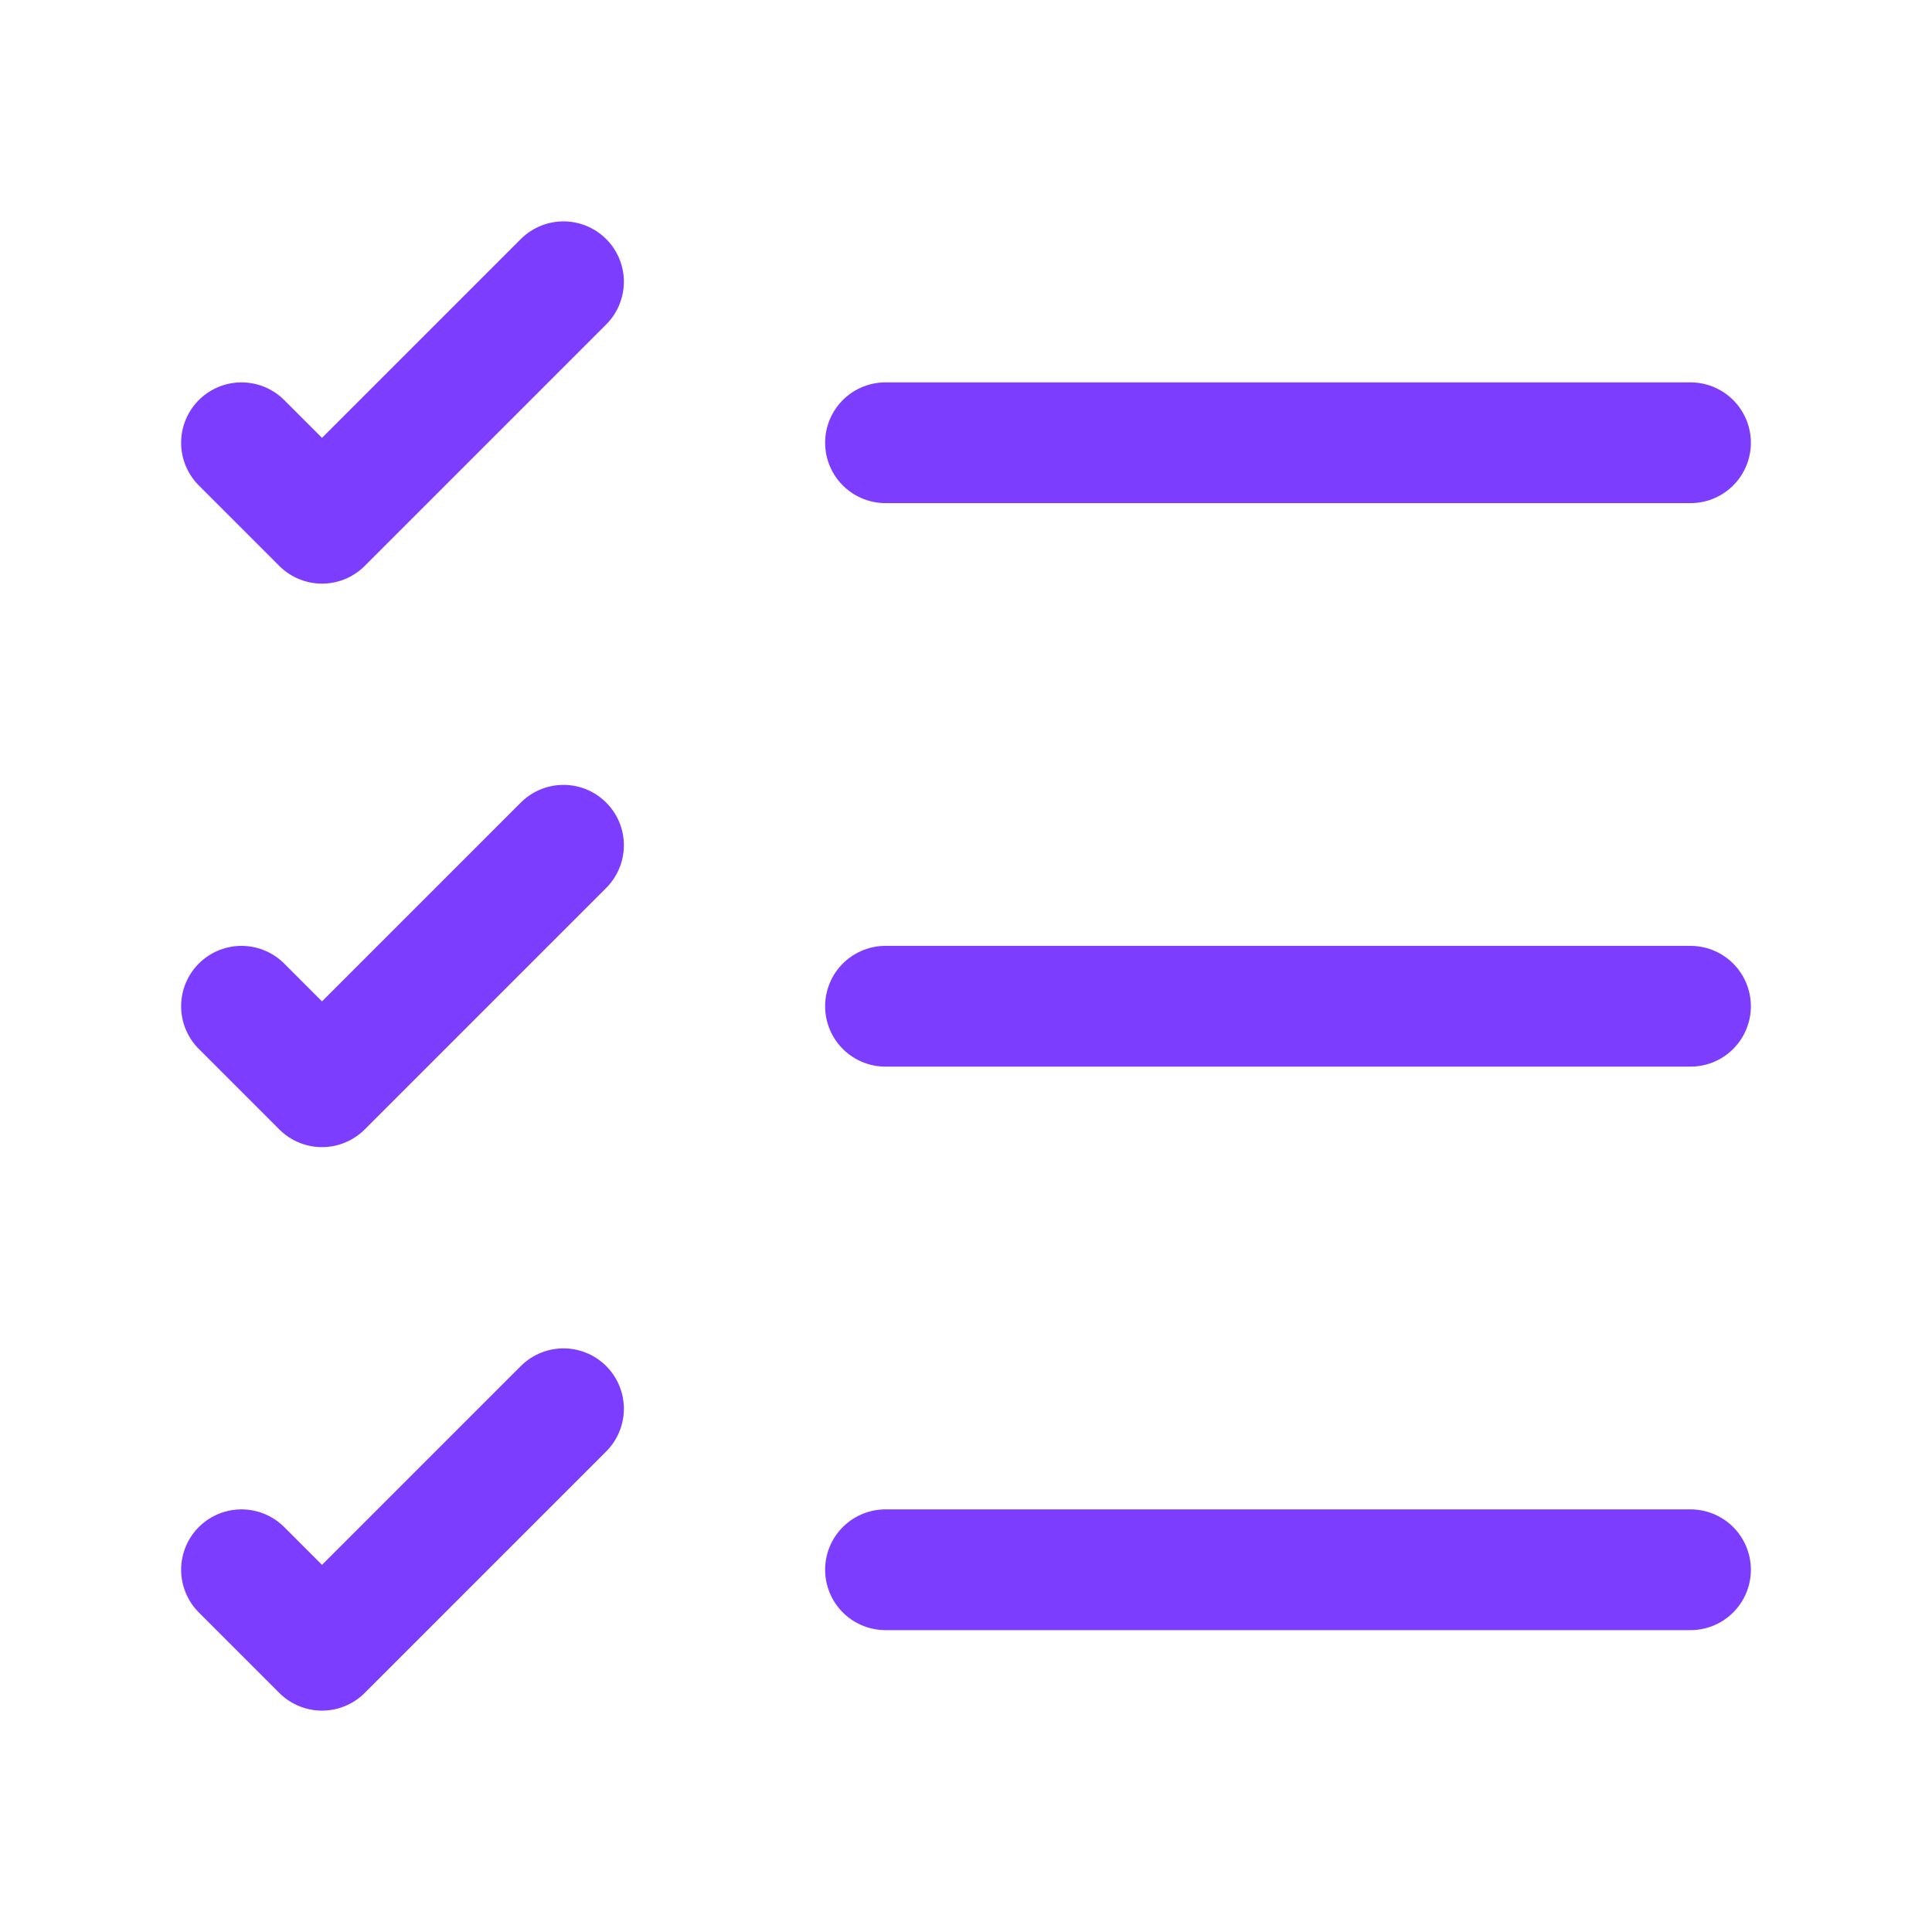
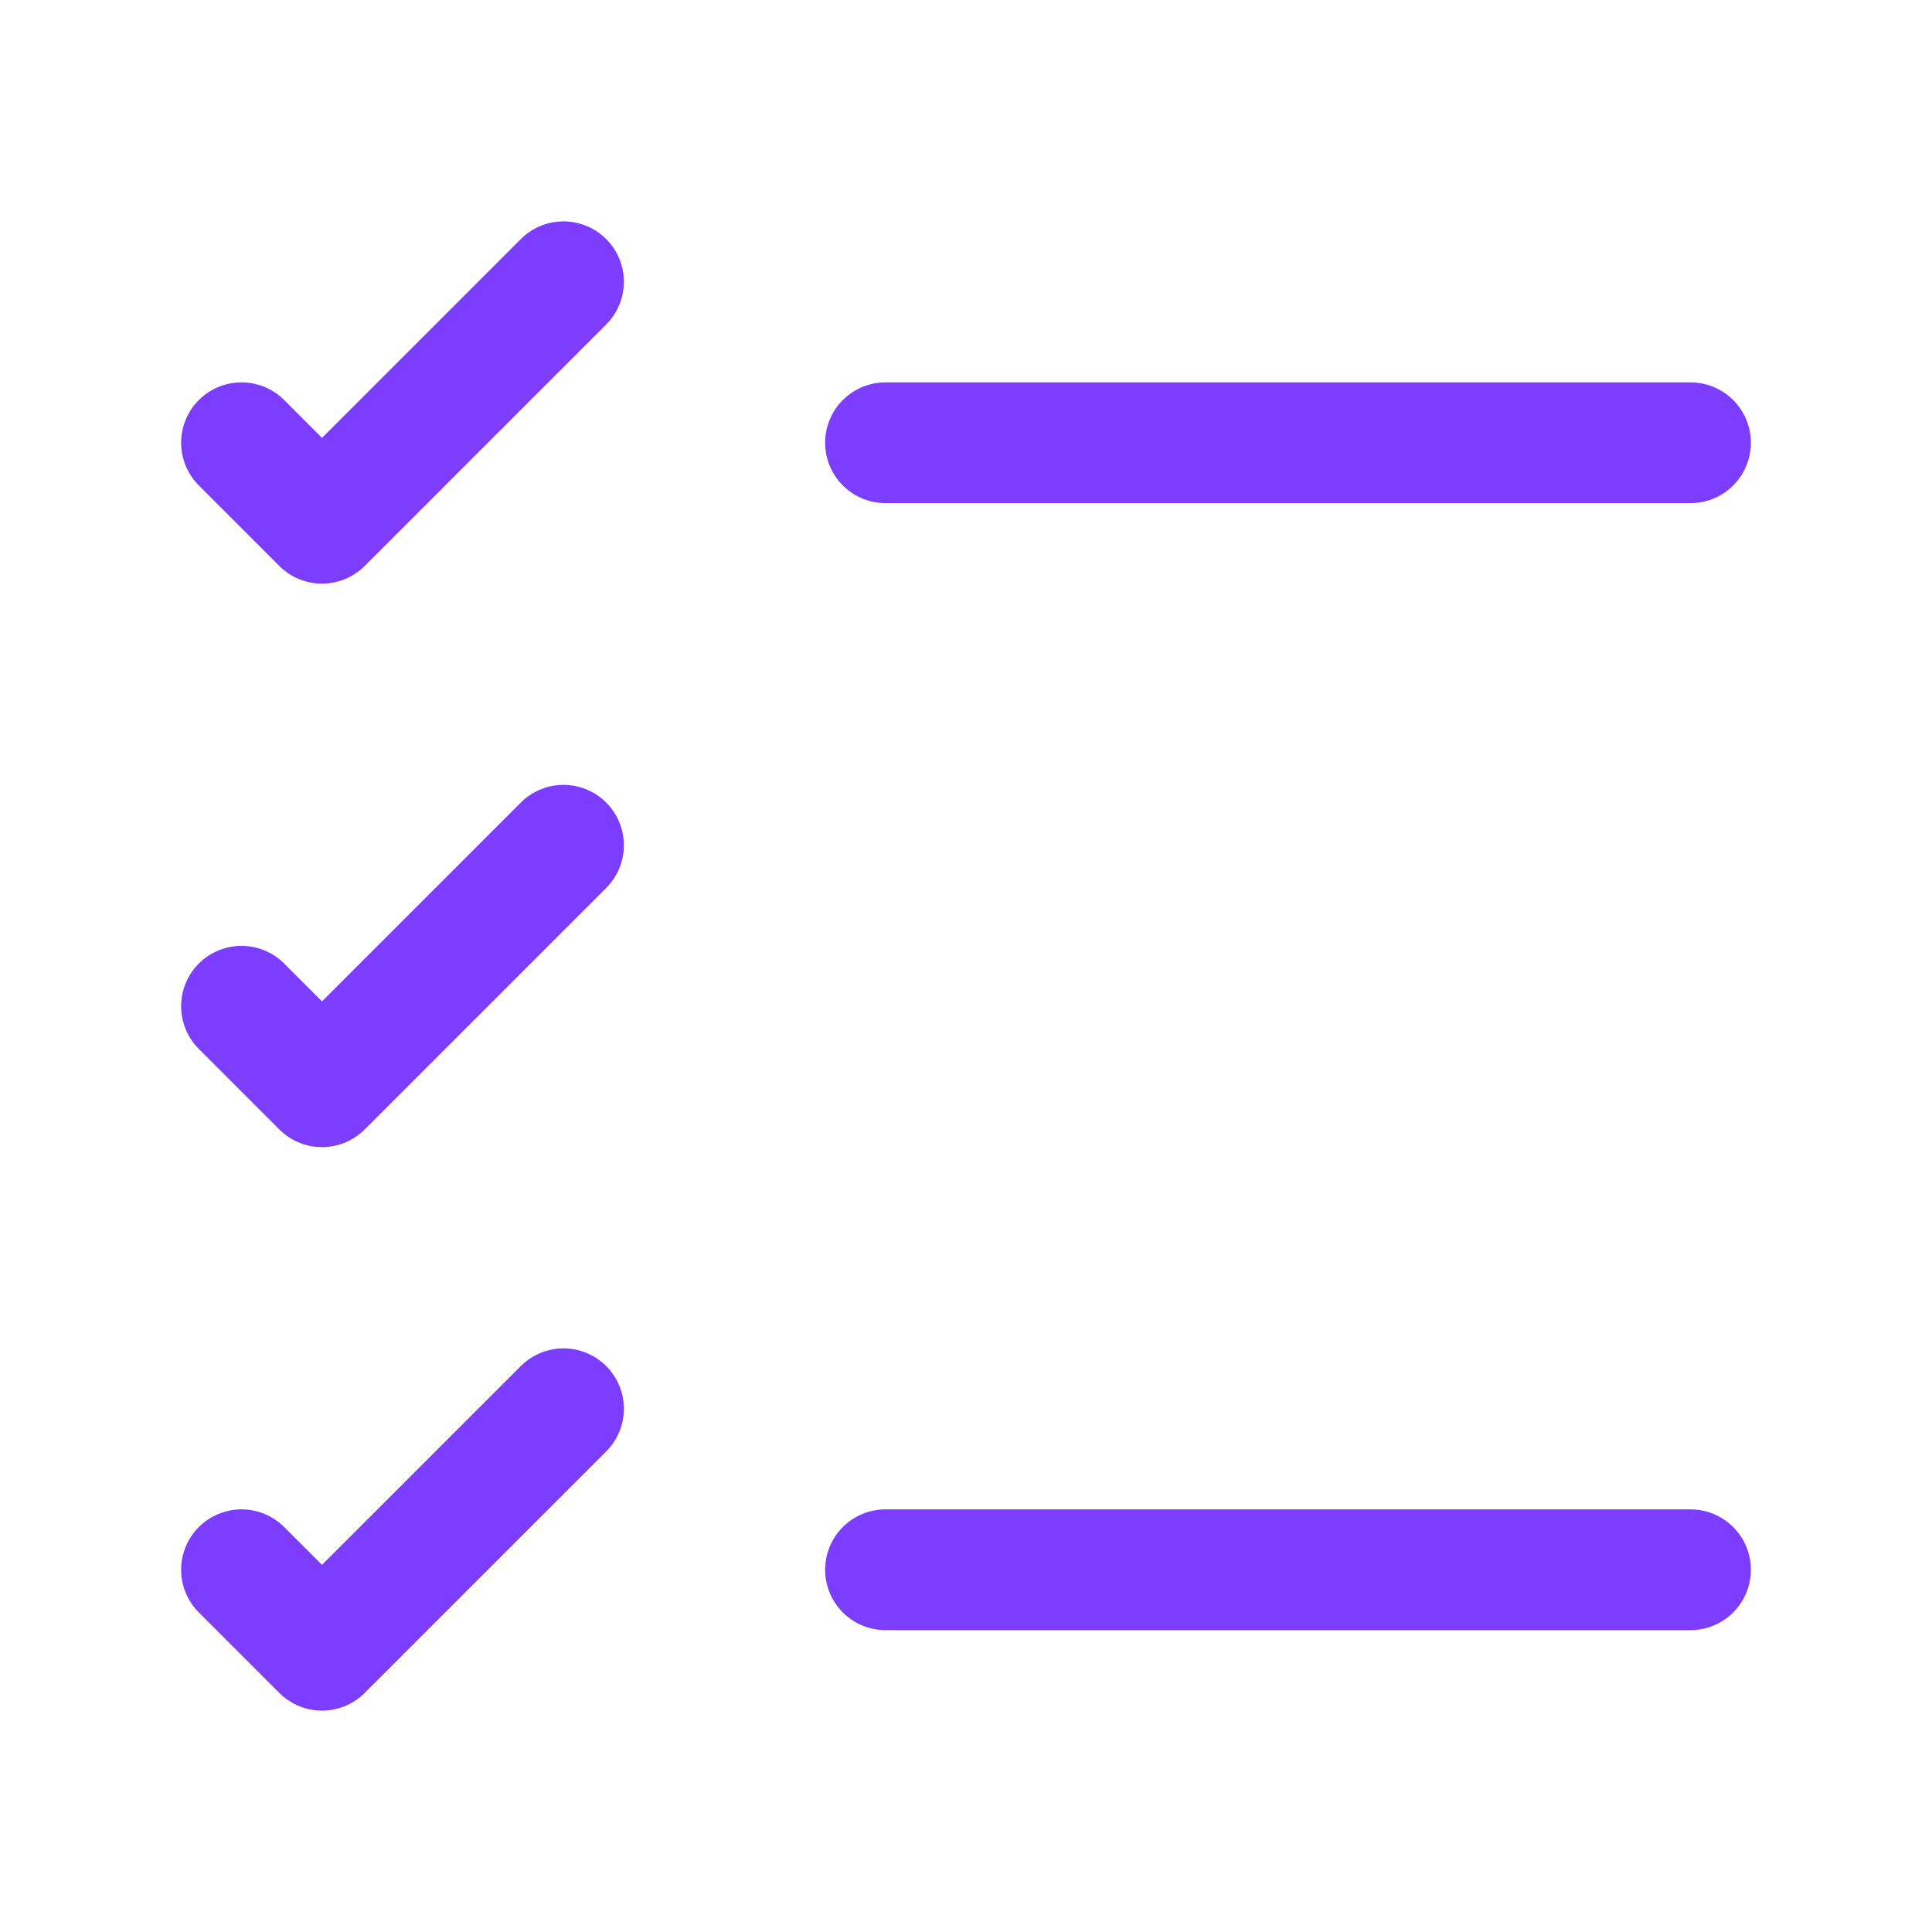
<svg xmlns="http://www.w3.org/2000/svg" width="24" height="24" viewBox="0 0 24 24" fill="none">
  <path d="M11 19.5H21" stroke="#7C3DFF" stroke-width="1.5" stroke-linecap="round" stroke-linejoin="round" />
-   <path d="M11 12.5H21" stroke="#7C3DFF" stroke-width="1.5" stroke-linecap="round" stroke-linejoin="round" />
  <path d="M11 5.5H21" stroke="#7C3DFF" stroke-width="1.5" stroke-linecap="round" stroke-linejoin="round" />
  <path d="M3 5.5L4 6.5L7 3.5" stroke="#7C3DFF" stroke-width="1.5" stroke-linecap="round" stroke-linejoin="round" />
  <path d="M3 12.5L4 13.5L7 10.5" stroke="#7C3DFF" stroke-width="1.5" stroke-linecap="round" stroke-linejoin="round" />
  <path d="M3 19.5L4 20.5L7 17.5" stroke="#7C3DFF" stroke-width="1.5" stroke-linecap="round" stroke-linejoin="round" />
</svg>